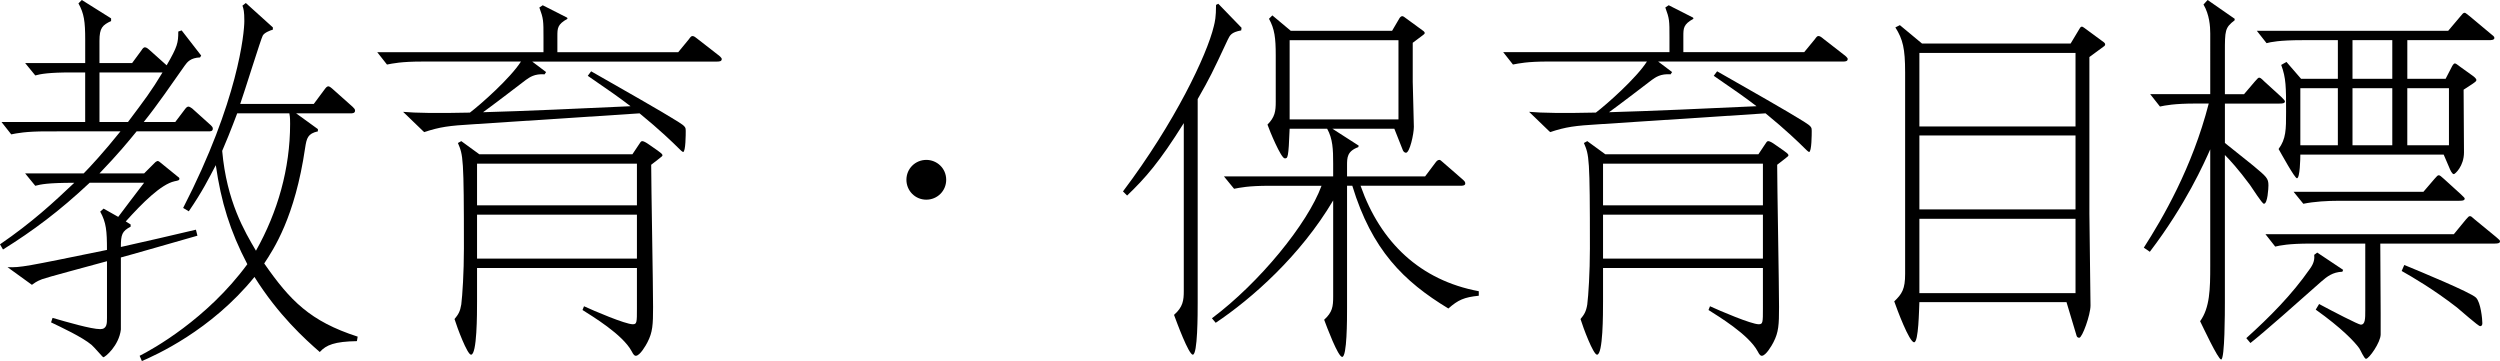
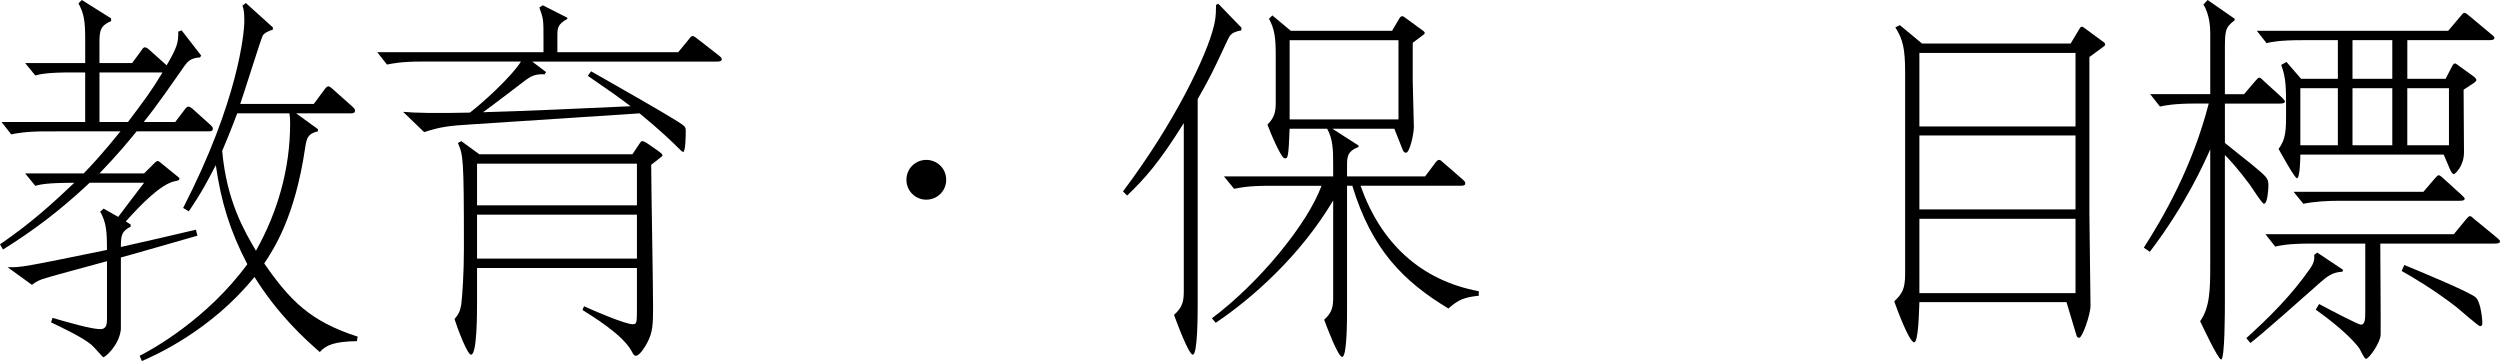
<svg xmlns="http://www.w3.org/2000/svg" version="1.1" id="レイヤー_1" x="0px" y="0px" width="213.145px" height="30.781px" viewBox="18.432 2.773 213.145 30.781" enable-background="new 18.432 2.773 213.145 30.781" xml:space="preserve">
  <g>
    <g>
      <path d="M18.432,23.605c2.752-1.888,4.543-3.552,6.335-5.248c-2.24,0-2.848,0.128-3.328,0.256l-0.864-1.056h4.991    c0.48-0.479,1.728-1.824,3.136-3.584H22.43c-1.824,0-2.56,0.16-3.04,0.256l-0.832-1.056h7.136V8.949H24.48    c-1.855,0-2.592,0.128-3.04,0.256L20.576,8.15h5.12V6.165c0-1.567-0.096-2.239-0.576-3.104l0.288-0.288l2.496,1.568v0.224    c-0.736,0.353-0.992,0.576-0.992,1.696V8.15h2.784l0.8-1.088c0.096-0.16,0.192-0.256,0.288-0.256c0.128,0,0.288,0.128,0.352,0.191    l1.504,1.345c0.928-1.601,0.992-1.92,0.992-2.88l0.288-0.097l1.664,2.145l-0.096,0.159c-0.8,0.032-1.088,0.385-1.312,0.704    c-1.152,1.632-2.304,3.328-3.488,4.8h2.688l0.8-1.056c0.096-0.128,0.192-0.256,0.32-0.256c0.096,0,0.224,0.096,0.32,0.16    l1.6,1.439c0.096,0.096,0.16,0.16,0.16,0.288c0,0.224-0.224,0.224-0.352,0.224H30.08c-0.704,0.864-1.568,1.92-3.167,3.584h3.808    l0.96-0.96c0.064-0.032,0.128-0.096,0.192-0.096s0.16,0.062,0.192,0.096l1.536,1.248c0.064,0.031,0.128,0.096,0.128,0.16    c0,0.127-0.064,0.16-0.416,0.224c-1.152,0.256-2.752,1.856-4.16,3.424l0.416,0.257V22.1c-0.736,0.384-0.832,0.672-0.832,1.729    c1.024-0.225,5.503-1.248,6.399-1.473l0.128,0.512c-1.024,0.289-6.239,1.793-6.527,1.856v6.144    c-0.16,1.375-1.344,2.367-1.504,2.367c-0.032,0-0.8-0.896-0.992-1.056c-0.8-0.673-2.592-1.505-3.456-1.921l0.128-0.383    c1.216,0.352,3.296,0.959,4.064,0.959c0.576,0,0.576-0.479,0.576-0.959v-4.832c-1.855,0.512-5.12,1.375-5.536,1.535    c-0.512,0.192-0.672,0.353-0.864,0.479l-2.08-1.504c1.152,0.032,1.44-0.031,8.479-1.472c0-1.633-0.064-2.336-0.576-3.265    l0.288-0.256l1.248,0.704c0.416-0.544,1.632-2.176,2.208-2.912h-4.64c-2.592,2.432-4.832,4.096-7.392,5.695L18.432,23.605z     M29.344,13.173c1.44-1.92,1.984-2.624,2.944-4.224h-5.375v4.224H29.344z M30.336,33.108c1.088-0.544,5.759-3.136,9.183-7.809    c-1.472-2.814-2.24-5.312-2.688-8.446c-0.608,1.151-1.12,2.208-2.304,3.937l-0.48-0.289c4.704-9.149,5.216-14.941,5.216-15.935    c0-0.832-0.064-1.023-0.16-1.312l0.288-0.225l2.304,2.08v0.192c-0.224,0.063-0.736,0.256-0.864,0.512    c-0.128,0.192-1.6,4.928-1.92,5.823h6.271l0.928-1.247c0.096-0.129,0.192-0.257,0.32-0.257c0.096,0,0.288,0.16,0.32,0.192    l1.76,1.568c0.128,0.128,0.192,0.191,0.192,0.319c0,0.225-0.256,0.225-0.352,0.225h-4.672l1.856,1.344v0.191    c-0.864,0.192-0.96,0.576-1.088,1.408c-0.864,5.92-2.688,8.64-3.488,9.855c2.208,3.168,3.904,4.929,7.967,6.239l-0.064,0.384    c-1.888,0.032-2.624,0.319-3.167,0.929c-1.28-1.119-3.52-3.137-5.568-6.4c-3.711,4.576-8.479,6.689-9.599,7.169L30.336,33.108z     M38.655,12.438c-0.064,0.128-0.48,1.344-1.28,3.199c0.384,4.318,1.919,6.88,2.879,8.512c1.856-3.296,2.912-7.008,2.912-10.815    c0-0.608-0.032-0.704-0.064-0.896H38.655z" />
      <path d="M64.991,8.917L64.864,9.11c-0.864-0.064-1.28,0.256-1.6,0.479c-0.576,0.448-3.104,2.368-3.648,2.752    c3.52-0.096,8.384-0.319,12.575-0.512c-1.088-0.832-1.696-1.248-3.647-2.592l0.288-0.384c2.464,1.407,6.08,3.455,7.392,4.287    c0.672,0.416,0.672,0.513,0.672,0.801c0,0.224,0,1.791-0.224,1.791c-0.064,0-0.288-0.224-0.448-0.384    c-0.352-0.352-1.536-1.504-3.264-2.911l-14.143,0.928c-2.144,0.128-2.848,0.224-4.224,0.672L52.8,12.309    c1.024,0.097,2.944,0.129,5.696,0.064c0.928-0.704,3.456-2.943,4.352-4.352h-8.383c-1.856,0-2.528,0.16-3.04,0.256l-0.832-1.056    h14.175v-1.28c0-1.408,0-1.567-0.352-2.527l0.288-0.192l2.08,1.056l0.032,0.097c-0.864,0.479-0.864,0.8-0.864,1.504v1.344h10.303    l0.896-1.088c0.16-0.225,0.224-0.288,0.32-0.288c0.128,0,0.256,0.096,0.448,0.256l1.728,1.344c0.096,0.063,0.32,0.256,0.32,0.353    c0,0.224-0.224,0.224-0.48,0.224h-15.68L64.991,8.917z M59.104,25.62v2.848c0,1.057,0,4.545-0.512,4.545    c-0.32,0-1.184-2.305-1.408-3.04c0.32-0.384,0.48-0.64,0.576-1.248c0.096-0.769,0.224-2.72,0.224-4.769    c0-7.808-0.064-7.936-0.512-8.991l0.288-0.16l1.536,1.119h13.055l0.512-0.767c0.16-0.257,0.224-0.353,0.32-0.353    c0.128,0,0.352,0.128,0.576,0.288l0.736,0.512c0.256,0.192,0.416,0.288,0.416,0.416c0,0.064-0.064,0.098-0.384,0.354l-0.576,0.446    c0,1.729,0.16,10.208,0.16,12.128c0,1.504-0.032,2.145-0.48,3.008c-0.128,0.256-0.64,1.151-0.992,1.151    c-0.096,0-0.192-0.063-0.352-0.384c-0.768-1.439-3.392-3.008-4.192-3.52l0.128-0.32c0.832,0.384,3.52,1.535,4.16,1.535    c0.352,0,0.352-0.16,0.352-1.375V25.62H59.104z M59.104,16.725v3.552h13.631v-3.552H59.104z M59.104,21.077v3.743h13.631v-3.743    H59.104z" />
      <path d="M99.103,18.101c0,0.96-0.768,1.696-1.696,1.696c-0.96,0-1.696-0.77-1.696-1.696c0-0.96,0.768-1.696,1.696-1.696    C98.303,16.405,99.103,17.109,99.103,18.101z" />
      <path d="M124.255,5.365c-0.863,0.16-0.959,0.416-1.151,0.8c-1.345,2.88-1.504,3.2-2.56,5.056v17.343c0,0.96,0,4.448-0.416,4.448    c-0.353,0-1.377-2.784-1.601-3.393c0.769-0.672,0.832-1.248,0.832-2.047V13.269c-2.08,3.328-3.264,4.672-4.832,6.176l-0.353-0.353    c4.416-5.854,7.168-11.646,7.744-14.078c0.096-0.384,0.191-0.768,0.191-1.824l0.192-0.096l1.983,2.048L124.255,5.365z     M121.759,29.909c4.064-3.041,8.16-8.064,9.344-11.297h-4.416c-1.855,0-2.527,0.16-3.04,0.256l-0.864-1.056h9.312v-1.088    c0-1.216-0.032-2.111-0.513-2.976h-3.199c-0.096,2.527-0.16,2.527-0.416,2.527c-0.32,0-1.312-2.399-1.473-2.879    c0.641-0.641,0.705-1.152,0.705-1.952V7.478c0-1.472-0.097-2.24-0.576-3.104l0.287-0.288l1.568,1.312h8.641l0.639-1.088    c0.063-0.096,0.16-0.16,0.225-0.16s0.096,0.032,0.16,0.064l1.664,1.216c0.031,0.032,0.096,0.096,0.096,0.16    c0,0.063-0.096,0.128-0.128,0.16l-0.896,0.672v3.327c0,0.544,0.096,3.232,0.096,3.84c0,0.608-0.352,2.208-0.672,2.208    c-0.129,0-0.225-0.128-0.256-0.192l-0.736-1.855h-5.28l2.24,1.439l-0.032,0.128c-0.96,0.353-0.96,0.896-0.96,1.568v0.928h6.655    l0.865-1.15c0.096-0.129,0.191-0.258,0.352-0.258c0.096,0,0.16,0.098,0.287,0.192l1.729,1.504    c0.097,0.097,0.191,0.159,0.191,0.319c0,0.191-0.287,0.191-0.383,0.191h-8.544c1.696,4.832,5.088,8.062,10.079,8.991v0.385    c-1.248,0.128-1.76,0.353-2.592,1.089c-3.809-2.305-6.527-4.992-8.191-10.465h-0.448v10.432c0,0.961,0,4.16-0.416,4.16    c-0.352,0-1.312-2.561-1.536-3.168c0.705-0.641,0.769-1.119,0.769-1.984v-8.19c-2.784,4.704-6.911,8.353-10.015,10.433    L121.759,29.909z M128.384,6.198v6.752h9.279V6.198H128.384z" />
-       <path d="M160.992,8.917l-0.129,0.192c-0.863-0.064-1.279,0.256-1.6,0.479c-0.576,0.448-3.104,2.368-3.648,2.752    c3.52-0.096,8.385-0.319,12.575-0.512c-1.088-0.832-1.696-1.248-3.647-2.592l0.287-0.384c2.465,1.407,6.08,3.455,7.394,4.287    c0.672,0.416,0.672,0.513,0.672,0.801c0,0.224,0,1.791-0.226,1.791c-0.062,0-0.287-0.224-0.446-0.384    c-0.353-0.352-1.536-1.504-3.265-2.911l-14.144,0.928c-2.144,0.128-2.849,0.224-4.224,0.672l-1.793-1.729    c1.024,0.097,2.945,0.129,5.697,0.064c0.928-0.704,3.455-2.943,4.352-4.352h-8.385c-1.855,0-2.527,0.16-3.039,0.256l-0.832-1.056    h14.176v-1.28c0-1.408,0-1.567-0.354-2.527l0.289-0.192l2.079,1.056l0.031,0.097c-0.862,0.479-0.862,0.8-0.862,1.504v1.344h10.303    l0.896-1.088c0.16-0.225,0.224-0.288,0.319-0.288c0.128,0,0.257,0.096,0.447,0.256l1.729,1.344    c0.097,0.064,0.319,0.256,0.319,0.353c0,0.224-0.225,0.224-0.479,0.224h-15.68L160.992,8.917z M155.104,25.62v2.848    c0,1.057,0,4.545-0.513,4.545c-0.319,0-1.184-2.305-1.407-3.04c0.319-0.384,0.479-0.64,0.576-1.248    c0.096-0.769,0.224-2.72,0.224-4.769c0-7.808-0.062-7.936-0.512-8.991l0.288-0.16l1.534,1.119h13.057l0.512-0.767    c0.16-0.257,0.225-0.353,0.32-0.353c0.128,0,0.354,0.128,0.574,0.288l0.736,0.512c0.256,0.192,0.416,0.288,0.416,0.416    c0,0.064-0.063,0.098-0.384,0.354l-0.575,0.446c0,1.729,0.159,10.208,0.159,12.128c0,1.504-0.032,2.145-0.479,3.008    c-0.129,0.256-0.641,1.151-0.991,1.151c-0.097,0-0.192-0.063-0.353-0.384c-0.769-1.439-3.393-3.008-4.191-3.52l0.128-0.32    c0.832,0.384,3.521,1.535,4.159,1.535c0.353,0,0.353-0.16,0.353-1.375V25.62H155.104z M155.104,16.725v3.552h13.631v-3.552    H155.104z M155.104,21.077v3.743h13.631v-3.743H155.104z" />
    </g>
  </g>
  <g>
    <path d="M194.97,6.484l0.768-1.28c0.032-0.064,0.096-0.16,0.192-0.16c0.063,0,0.128,0.064,0.191,0.096l1.696,1.248   c0.031,0.032,0.096,0.096,0.096,0.16c0,0.096-0.064,0.16-0.128,0.192l-1.216,0.896v13.342c0,1.248,0.096,6.721,0.096,7.84   c0,0.801-0.704,2.752-0.96,2.752c-0.063,0-0.191-0.031-0.224-0.16l-0.864-2.879h-12.543c-0.032,0.639-0.063,3.424-0.448,3.424   c-0.416,0-1.472-2.848-1.695-3.488c0.672-0.641,0.928-1.057,0.928-2.336V8.948c0-2.048-0.192-2.815-0.832-3.839l0.384-0.192   l1.888,1.568H194.97z M182.075,7.285v6.271h13.312V7.285H182.075z M182.075,14.324v6.303h13.312v-6.303H182.075z M182.075,21.428   v6.336h13.312v-6.336H182.075z" />
    <path d="M208.123,11.604v3.36c1.792,1.441,2.016,1.601,2.399,1.919c1.152,0.961,1.312,1.088,1.312,1.697   c0,0.223-0.064,1.566-0.384,1.566c-0.16,0-0.992-1.344-1.185-1.6c-0.991-1.344-1.76-2.176-2.144-2.559v12.574   c0,0.736,0,4.863-0.32,4.863c-0.256,0-1.6-2.879-1.791-3.264c0.831-1.152,0.863-2.752,0.863-4.703v-9.952   c-0.512,1.153-2.08,4.704-5.151,8.735l-0.512-0.352c1.6-2.496,4.127-6.814,5.535-12.287h-1.12c-1.823,0-2.592,0.16-3.039,0.256   l-0.832-1.056h5.119V5.621c0-0.576-0.063-1.6-0.576-2.464l0.353-0.384l2.304,1.6V4.5c-0.832,0.64-0.832,0.864-0.832,2.752v3.552   h1.632l0.928-1.088c0.225-0.256,0.288-0.32,0.353-0.32c0.096,0,0.16,0.032,0.447,0.32l1.44,1.312c0.16,0.16,0.32,0.32,0.32,0.384   c0,0.192-0.257,0.192-0.513,0.192H208.123z M218.202,25.78l-0.063,0.16c-0.832,0.031-1.312,0.416-1.792,0.832   c-1.984,1.76-4.832,4.287-6.048,5.246l-0.352-0.416c1.983-1.791,3.871-3.68,5.407-5.887c0.384-0.512,0.416-0.896,0.384-1.217   l0.256-0.191L218.202,25.78z M226.777,15.956h-12.223c0,0.32-0.032,2.016-0.288,2.016c-0.192,0-1.344-2.112-1.567-2.495   c0.64-0.865,0.64-1.665,0.64-3.168c0-2.112,0-2.88-0.416-4l0.448-0.256l1.247,1.44h3.136V6.197h-3.007   c-1.984,0-2.721,0.16-3.072,0.256l-0.832-1.056h16.319l1.056-1.248c0.16-0.192,0.224-0.288,0.352-0.288   c0.064,0,0.16,0.096,0.416,0.288l1.76,1.472c0.225,0.192,0.353,0.256,0.353,0.384c0,0.192-0.288,0.192-0.512,0.192h-6.912v3.295   h3.264l0.48-0.928c0.096-0.192,0.191-0.384,0.319-0.384c0.097,0,0.256,0.16,0.448,0.288l1.024,0.736   c0.096,0.064,0.352,0.256,0.352,0.384c0,0.096-0.032,0.128-0.352,0.352l-0.736,0.48l0.032,5.343c0,1.184-0.769,1.856-0.864,1.856   c-0.16,0-0.32-0.383-0.384-0.543L226.777,15.956z M216.154,28.692c1.185,0.639,3.36,1.76,3.552,1.76   c0.384,0,0.384-0.512,0.384-1.217V23.54h-4.64c-1.92,0-2.623,0.16-3.039,0.256l-0.832-1.057h16.062l1.024-1.246   c0.224-0.258,0.256-0.289,0.352-0.289s0.128,0.031,0.416,0.289l1.792,1.471c0.288,0.256,0.352,0.289,0.352,0.385   c0,0.191-0.288,0.191-0.512,0.191h-9.695c0,0.959,0.032,5.088,0.032,5.951v1.793c0,0.672-0.992,2.08-1.248,2.08   c-0.16,0-0.48-0.77-0.576-0.896c-0.384-0.545-1.504-1.729-3.712-3.297L216.154,28.692z M213.978,19.124h11.071l0.96-1.119   c0.192-0.225,0.256-0.289,0.352-0.289c0.097,0,0.192,0.096,0.448,0.32l1.408,1.279c0.191,0.193,0.352,0.32,0.352,0.385   c0,0.191-0.256,0.191-0.512,0.191h-10.175c-1.024,0-2.145,0.064-3.072,0.256L213.978,19.124z M214.554,15.156h3.199v-4.863h-3.199   V15.156z M222.394,6.197h-3.393v3.295h3.393V6.197z M219.001,15.156h3.393v-4.863h-3.393V15.156z M223.417,25.364   c1.312,0.543,5.664,2.336,6.111,2.783c0.416,0.416,0.544,1.855,0.544,2.176c0,0.129-0.032,0.256-0.191,0.256   c-0.16,0-1.664-1.344-1.984-1.6c-1.983-1.535-3.743-2.561-4.703-3.104L223.417,25.364z M223.673,15.156h3.552v-4.863h-3.552V15.156   z" />
  </g>
</svg>